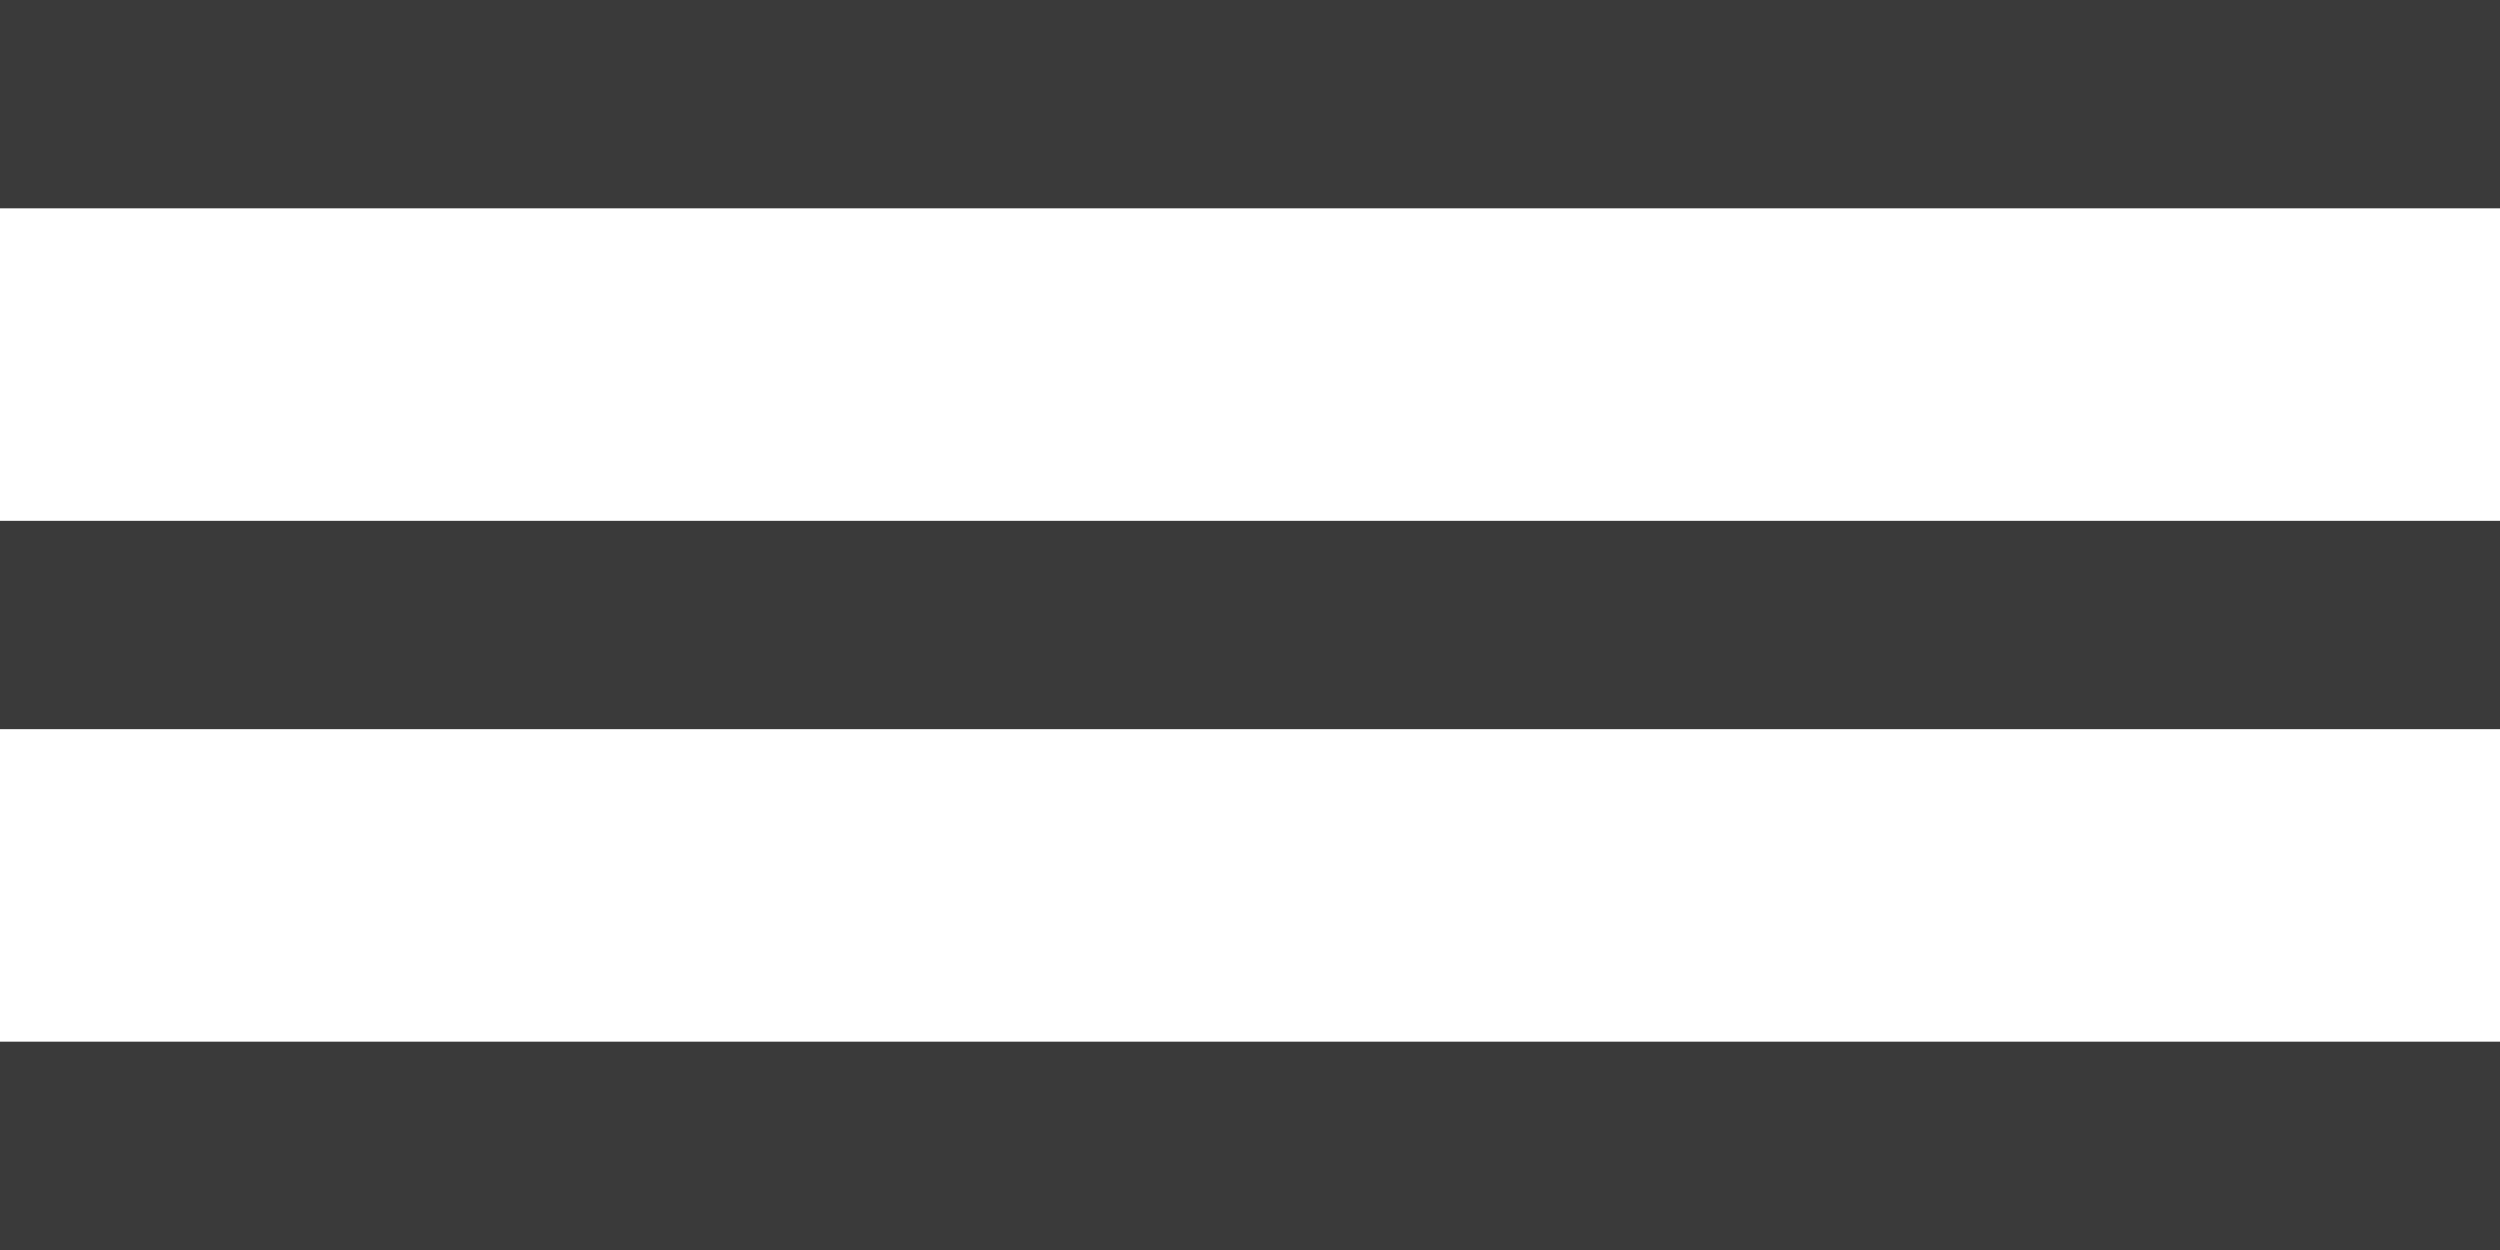
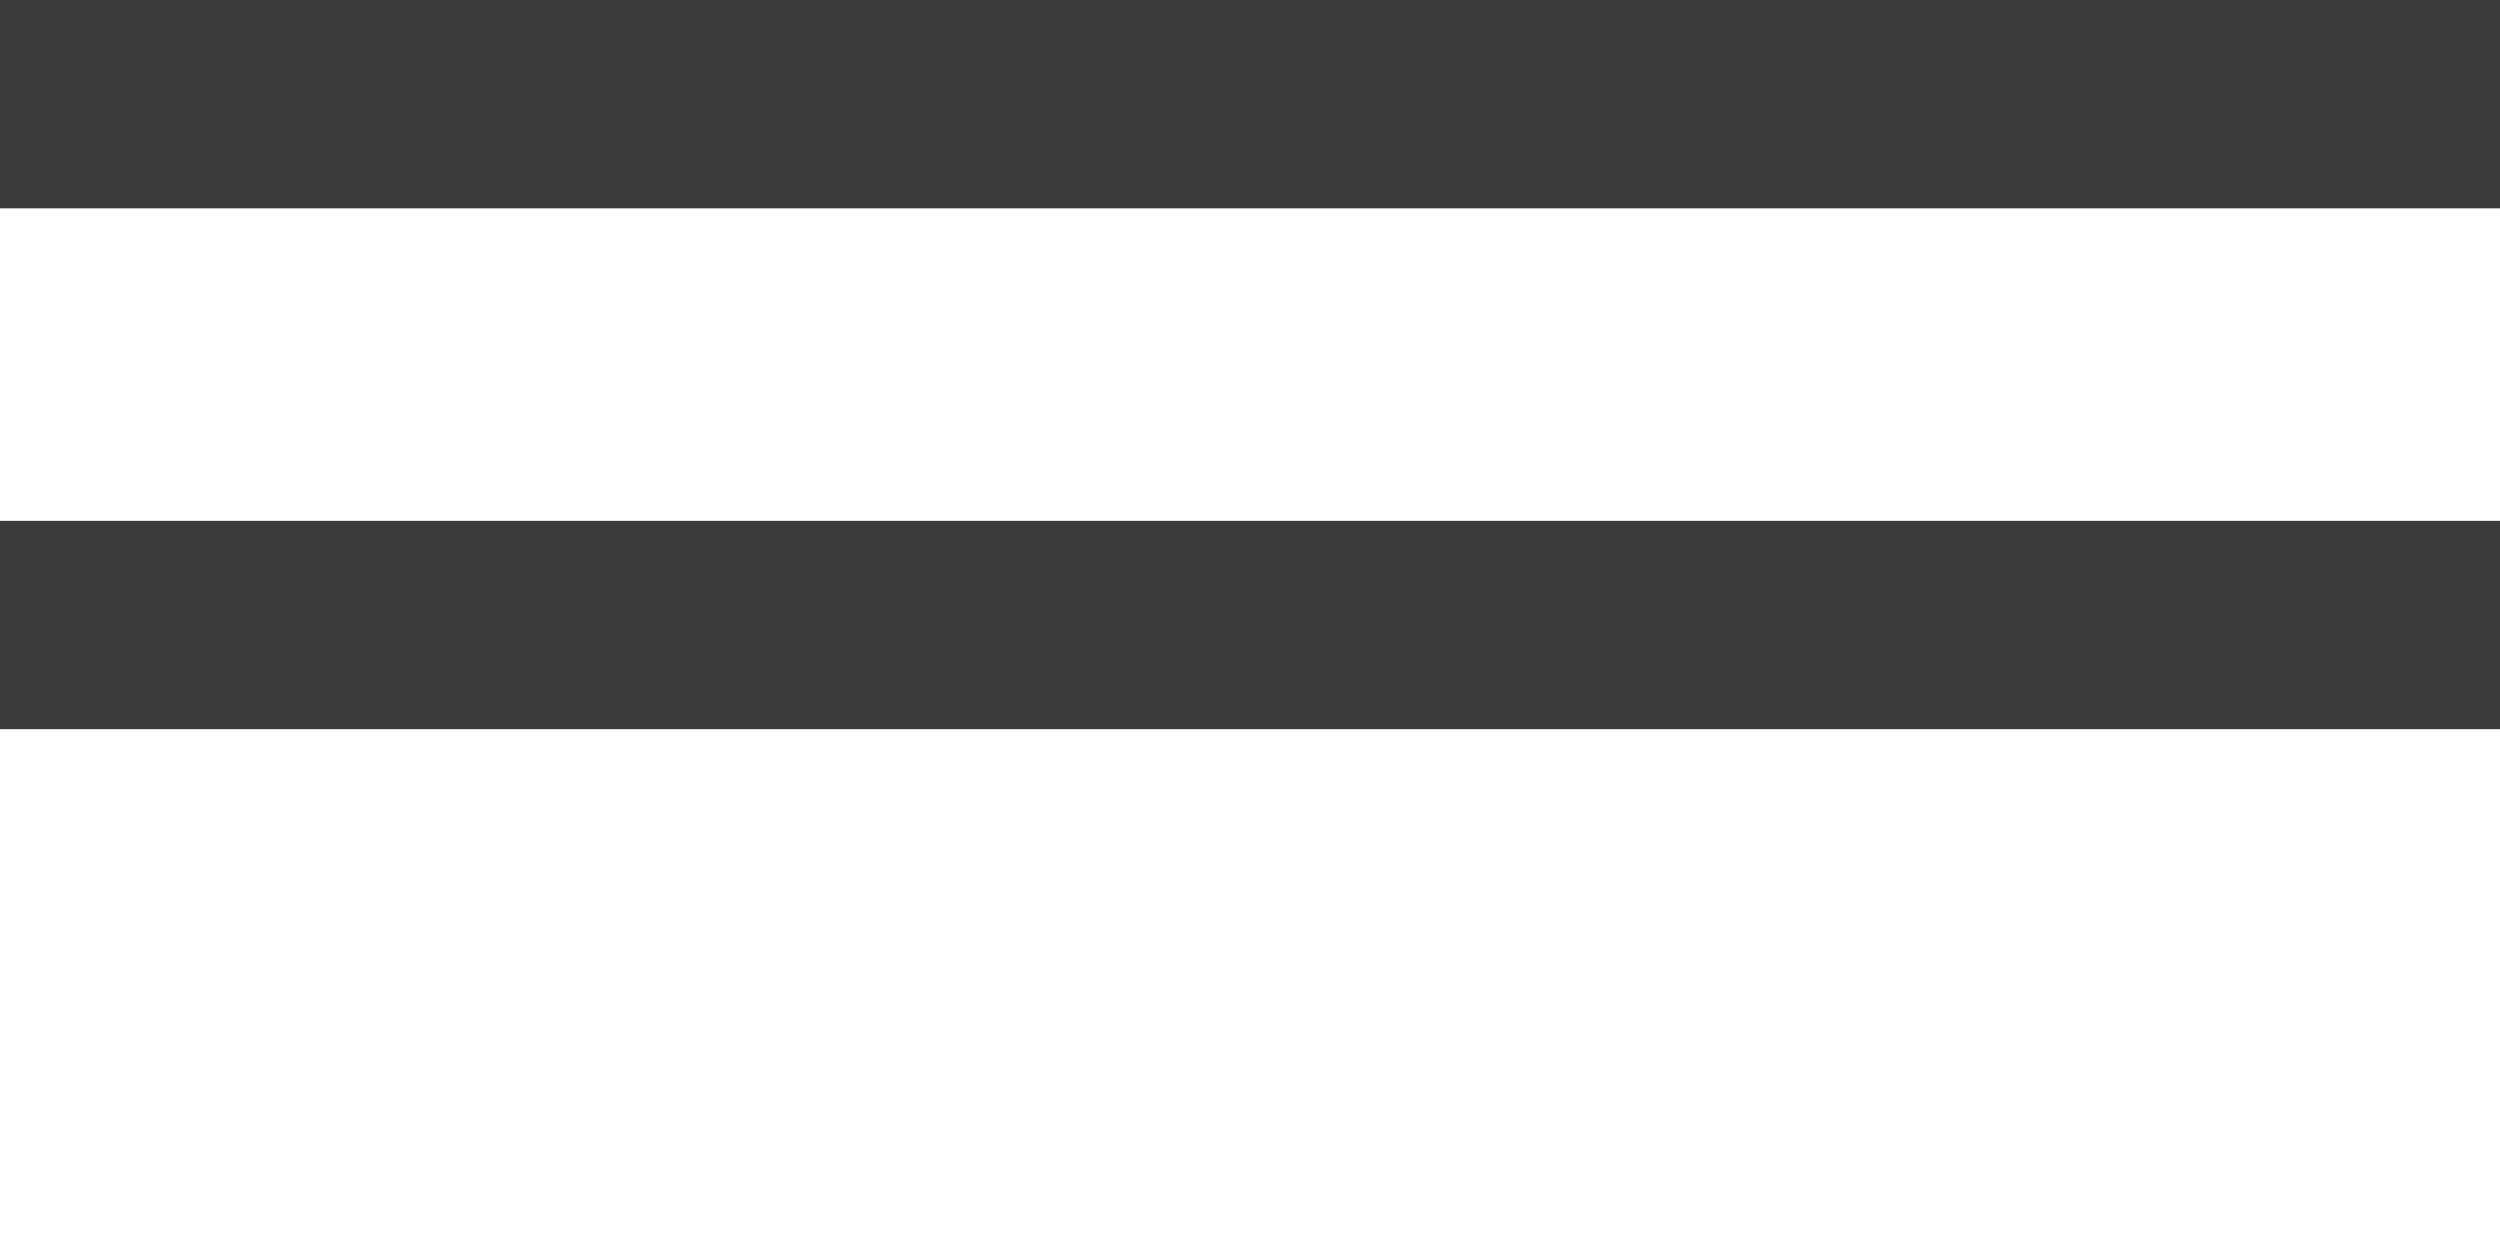
<svg xmlns="http://www.w3.org/2000/svg" version="1.1" id="Layer_1" x="0px" y="0px" viewBox="0 0 24 12" style="enable-background:new 0 0 24 12;" xml:space="preserve">
  <style type="text/css">
	.st0{fill-rule:evenodd;clip-rule:evenodd;fill:#3A3A3A;}
</style>
  <title>navicon</title>
  <desc>Created with Sketch.</desc>
  <g id="navicon">
    <rect id="Rectangle" y="5" class="st0" width="24" height="2" />
    <rect id="Rectangle_1_" class="st0" width="24" height="2" />
-     <rect id="Rectangle-Copy" y="10" class="st0" width="24" height="2" />
  </g>
</svg>